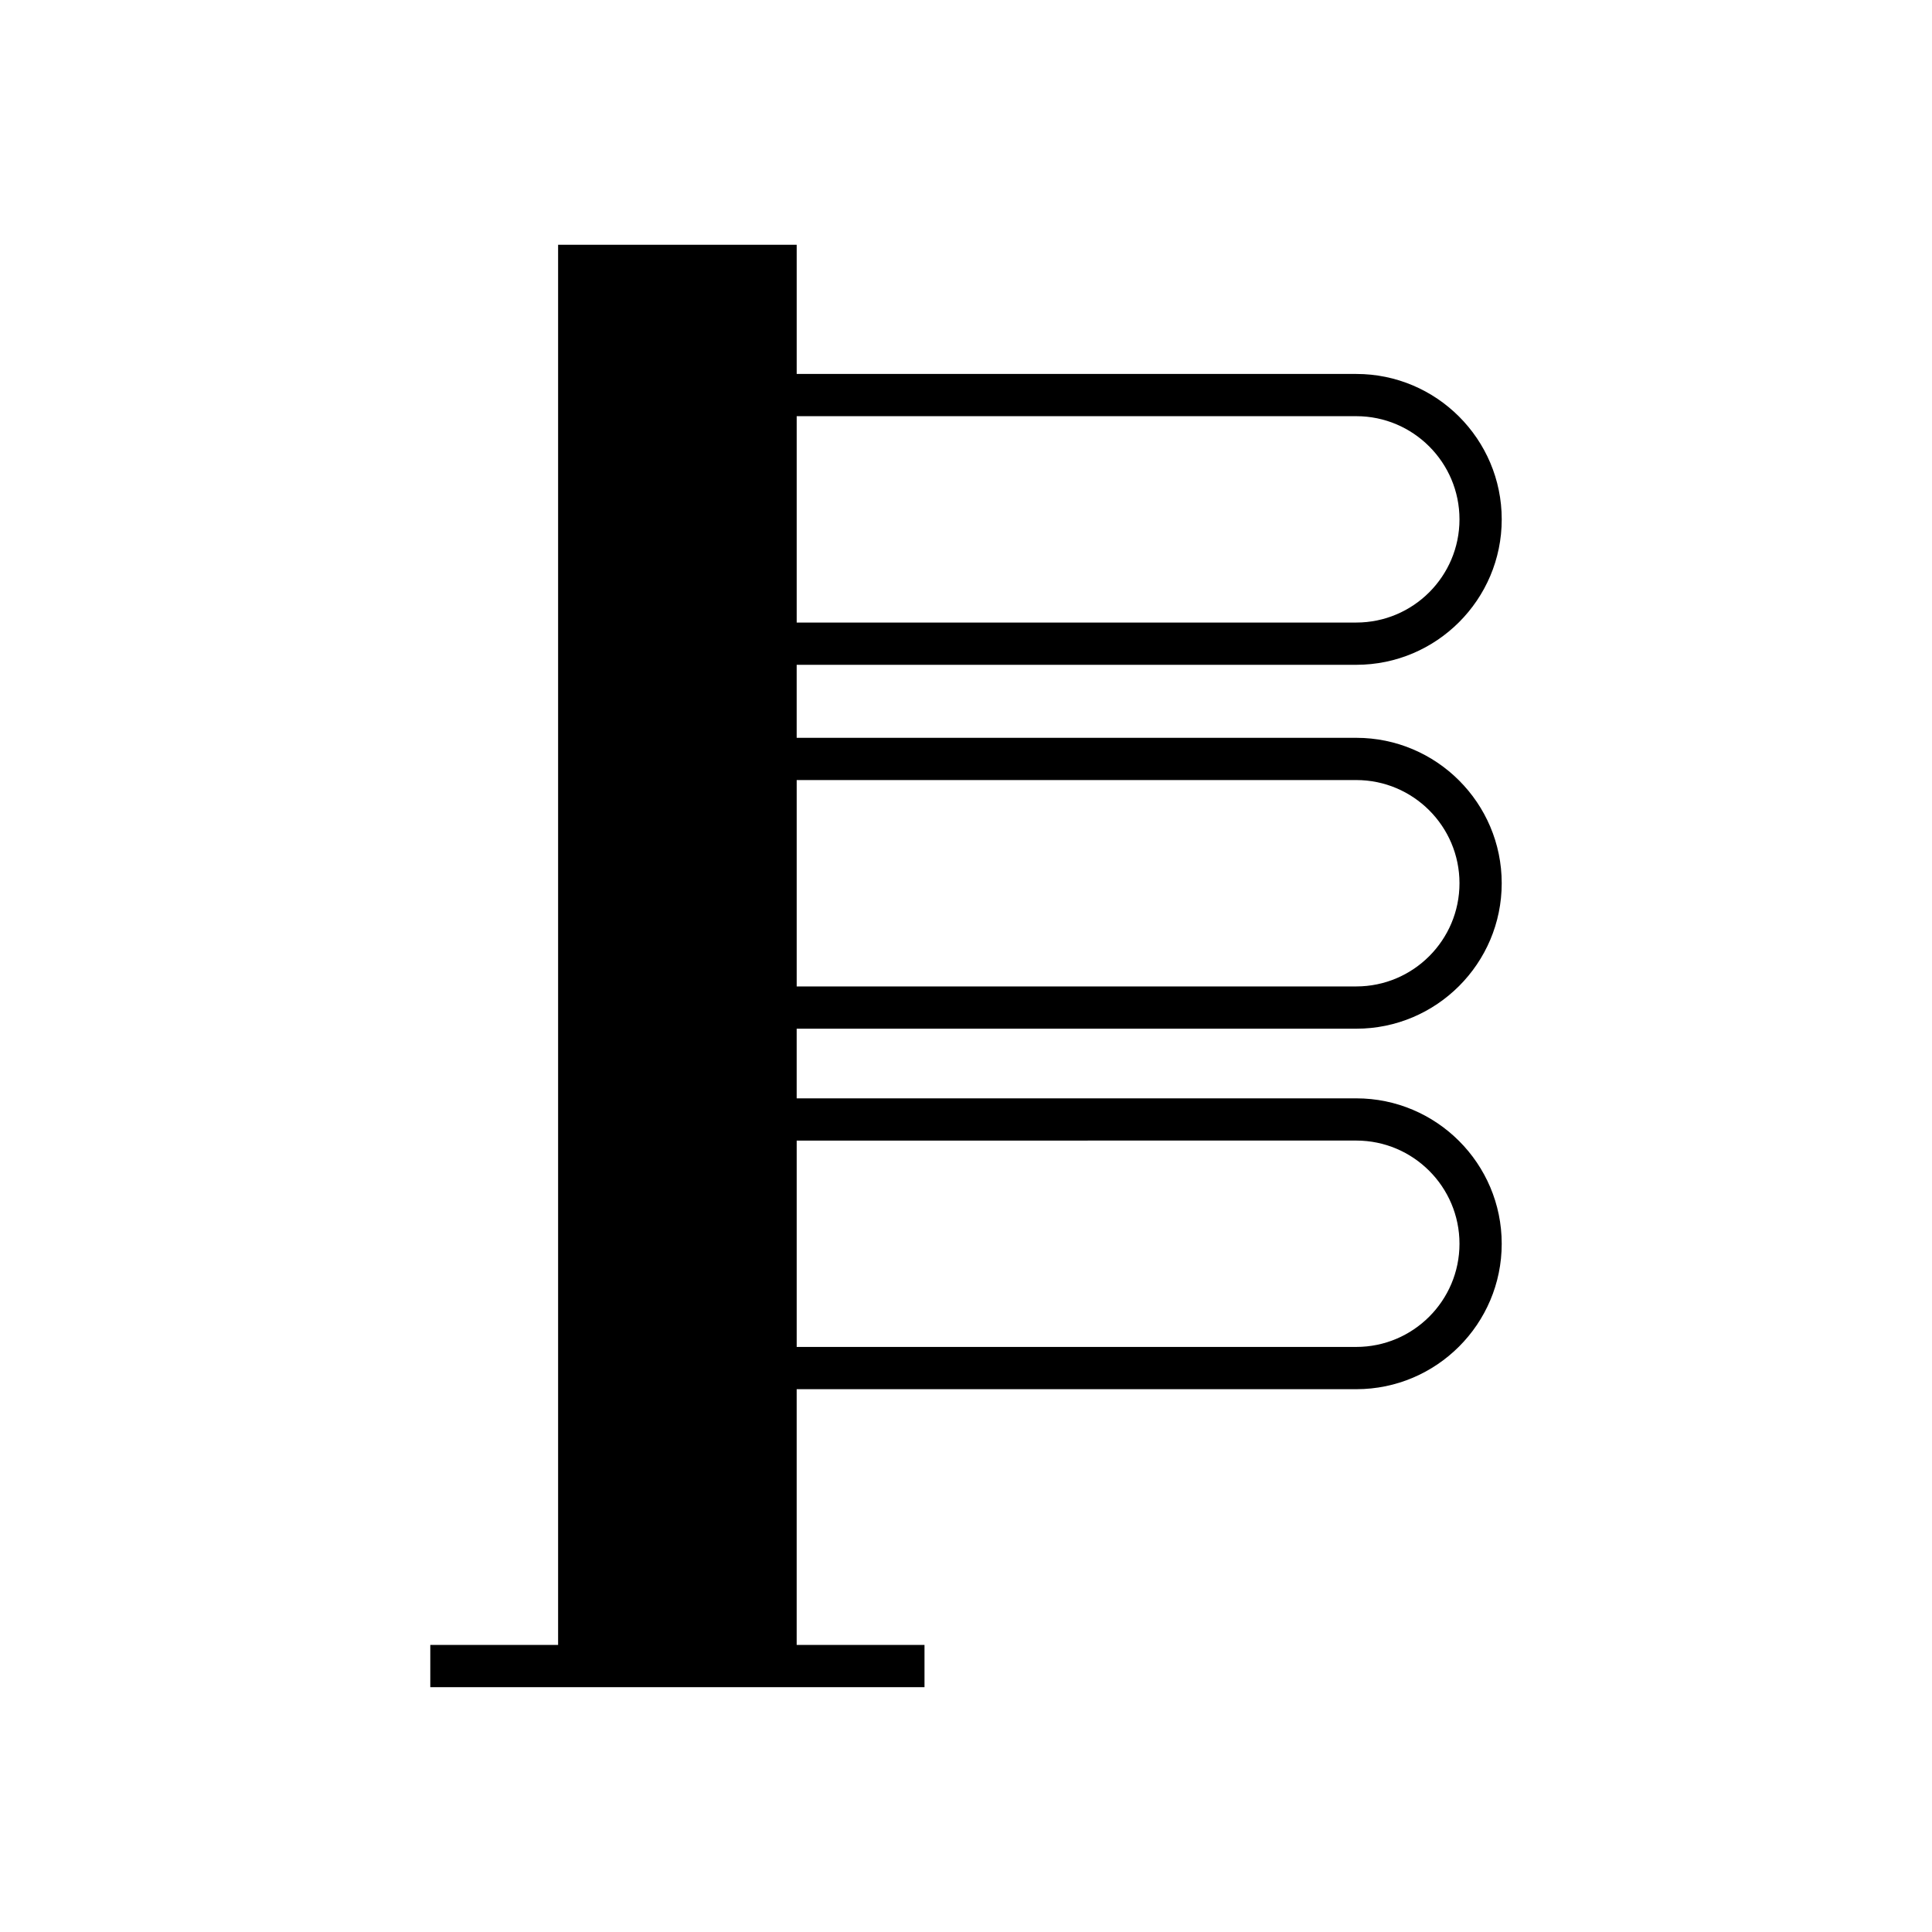
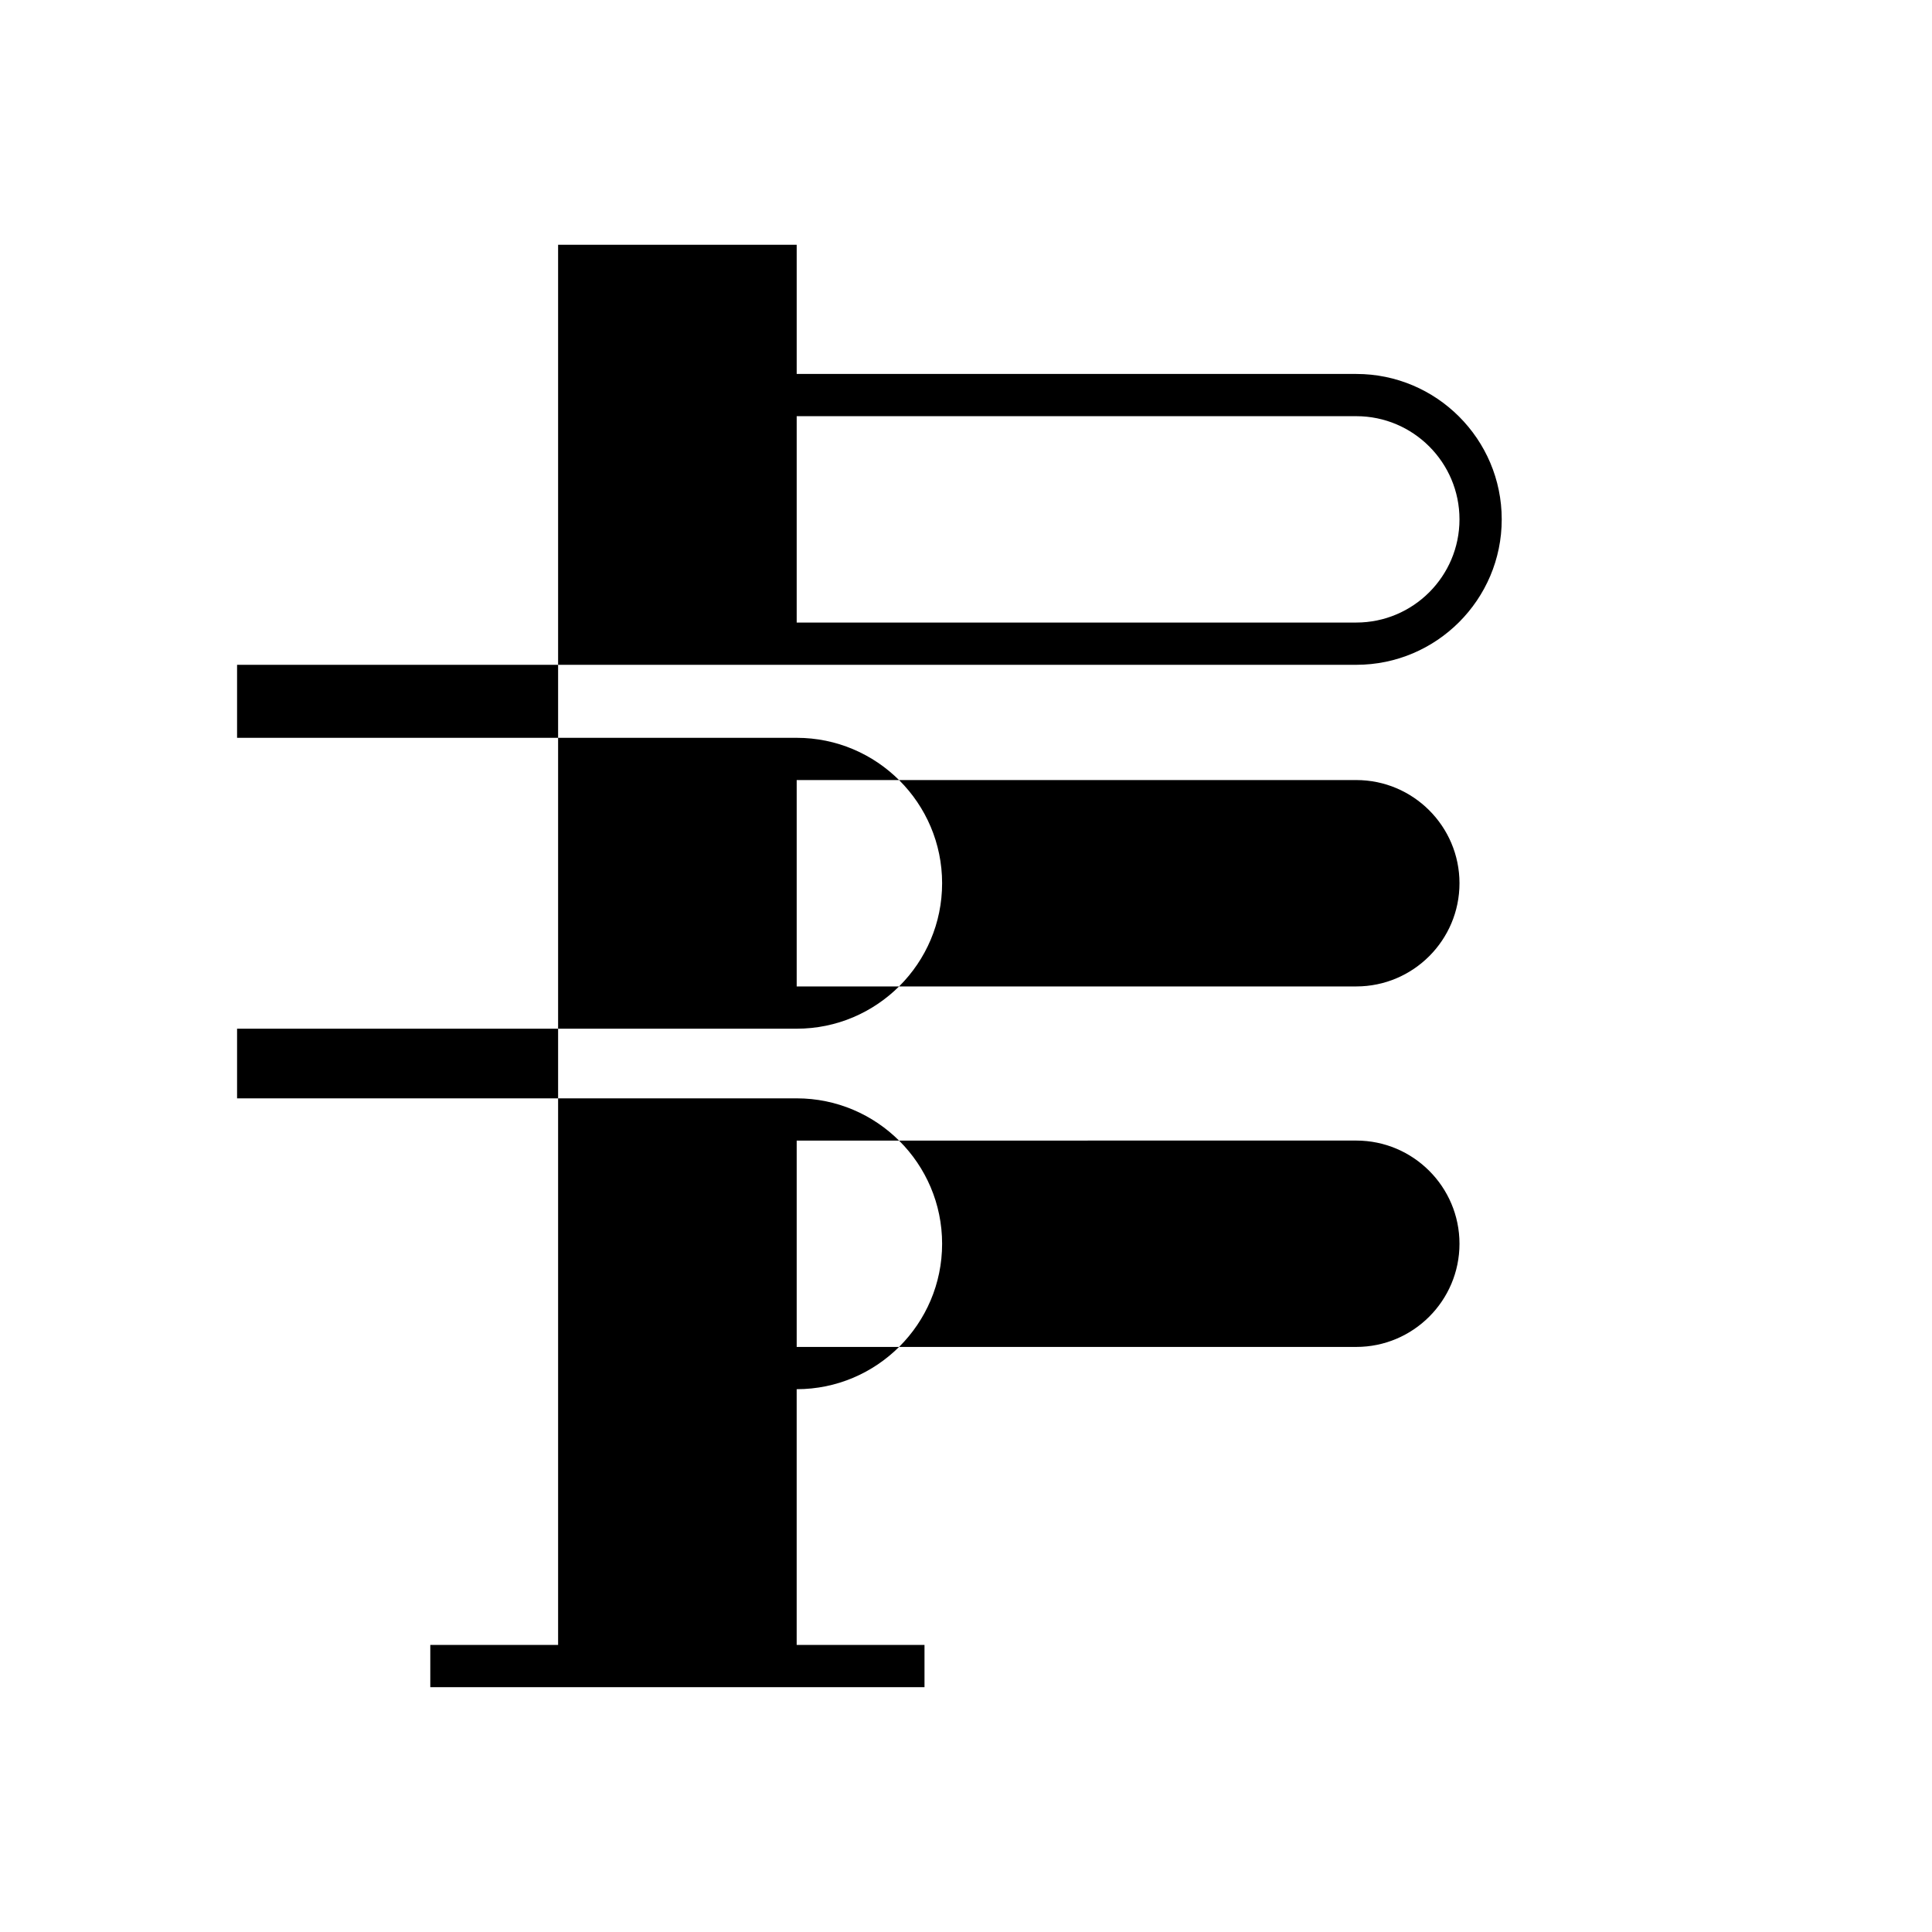
<svg xmlns="http://www.w3.org/2000/svg" fill="#000000" width="800px" height="800px" version="1.1" viewBox="144 144 512 512">
-   <path d="m503.43 320.18c21.25 0 38.543-17.293 38.543-38.539 0-21.25-17.293-38.539-38.543-38.539l-148.3-0.004v-34.23h-63.227v371.06h-33.871v11.195h130.97v-11.195h-33.875v-67.777h148.3c21.25 0 38.543-17.293 38.543-38.539 0-21.25-17.293-38.539-38.543-38.539l-148.3-0.004v-18.457l148.3 0.004c21.25 0 38.543-17.293 38.543-38.547 0-21.25-17.293-38.539-38.543-38.539h-148.3v-19.352zm-148.3-65.887h148.3c15.082 0 27.348 12.266 27.348 27.344s-12.266 27.344-27.348 27.344l-148.3 0.004zm148.3 191.97c15.082 0 27.348 12.266 27.348 27.344s-12.266 27.344-27.348 27.344l-148.3 0.004v-54.688zm0-95.539c15.082 0 27.348 12.266 27.348 27.344 0 15.082-12.266 27.348-27.348 27.348l-148.3 0.004v-54.695z" />
+   <path d="m503.43 320.18c21.25 0 38.543-17.293 38.543-38.539 0-21.25-17.293-38.539-38.543-38.539l-148.3-0.004v-34.23h-63.227v371.06h-33.871v11.195h130.97v-11.195h-33.875v-67.777c21.25 0 38.543-17.293 38.543-38.539 0-21.25-17.293-38.539-38.543-38.539l-148.3-0.004v-18.457l148.3 0.004c21.25 0 38.543-17.293 38.543-38.547 0-21.25-17.293-38.539-38.543-38.539h-148.3v-19.352zm-148.3-65.887h148.3c15.082 0 27.348 12.266 27.348 27.344s-12.266 27.344-27.348 27.344l-148.3 0.004zm148.3 191.97c15.082 0 27.348 12.266 27.348 27.344s-12.266 27.344-27.348 27.344l-148.3 0.004v-54.688zm0-95.539c15.082 0 27.348 12.266 27.348 27.344 0 15.082-12.266 27.348-27.348 27.348l-148.3 0.004v-54.695z" />
</svg>